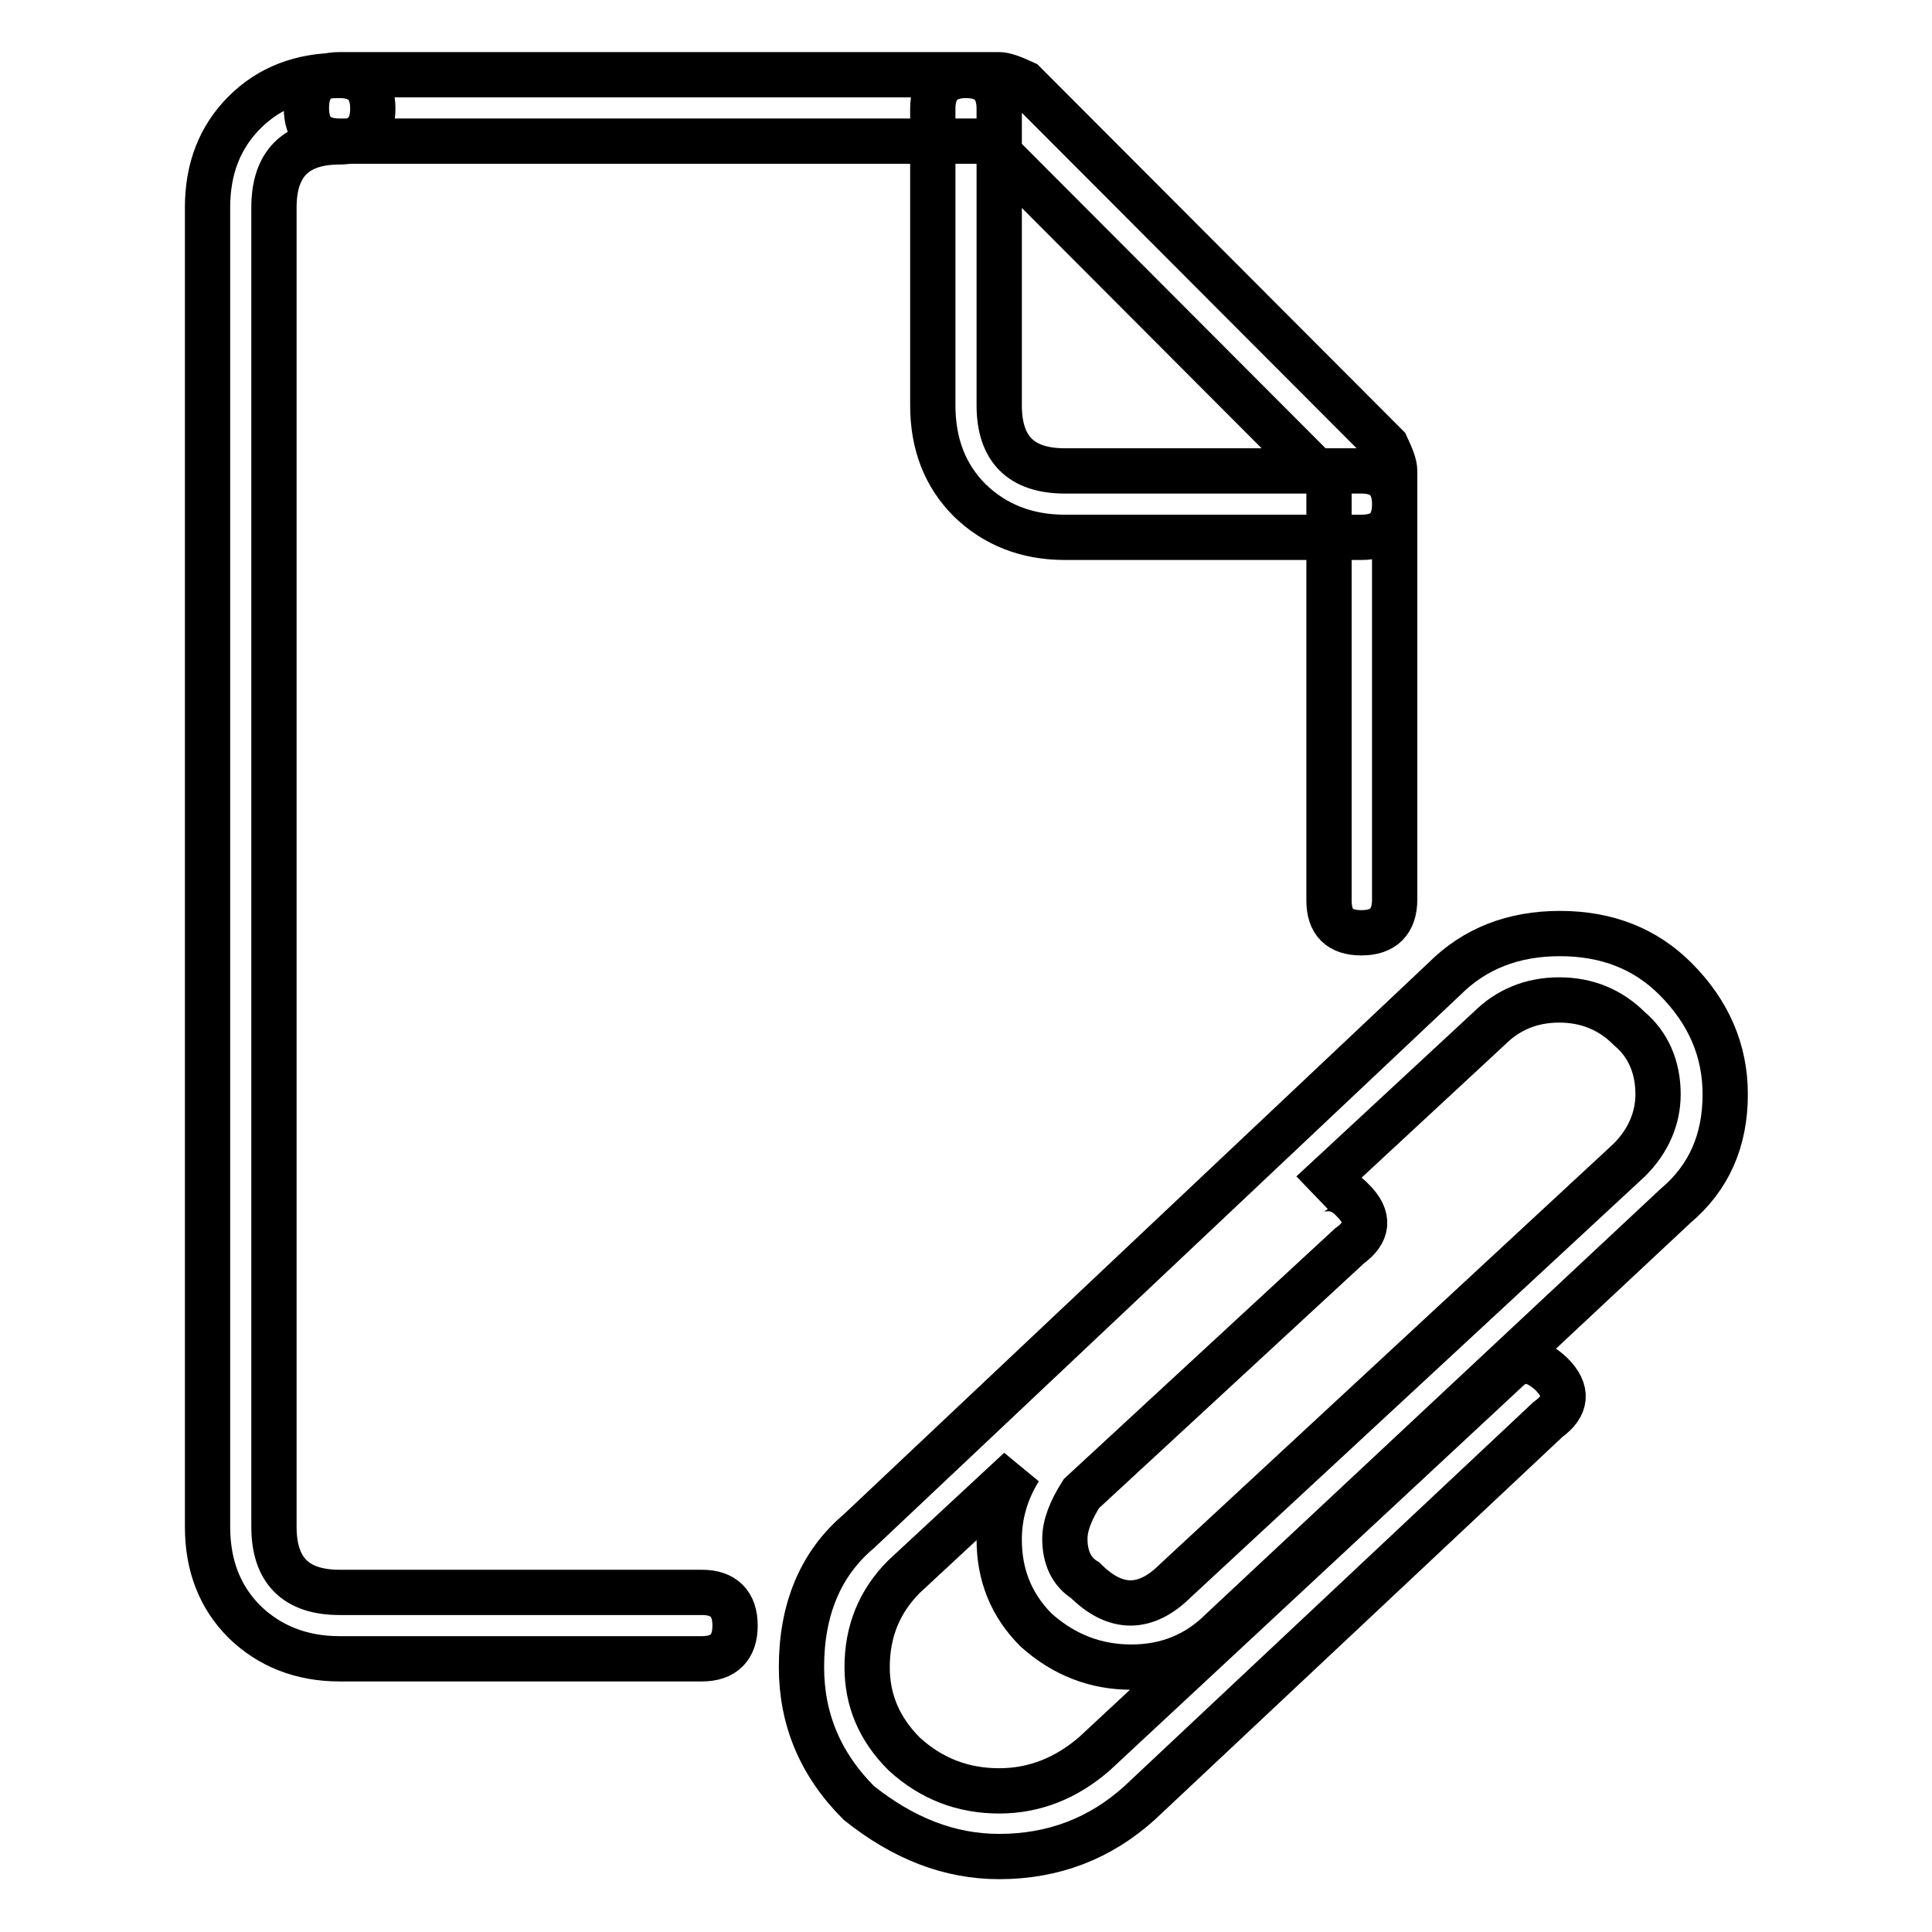
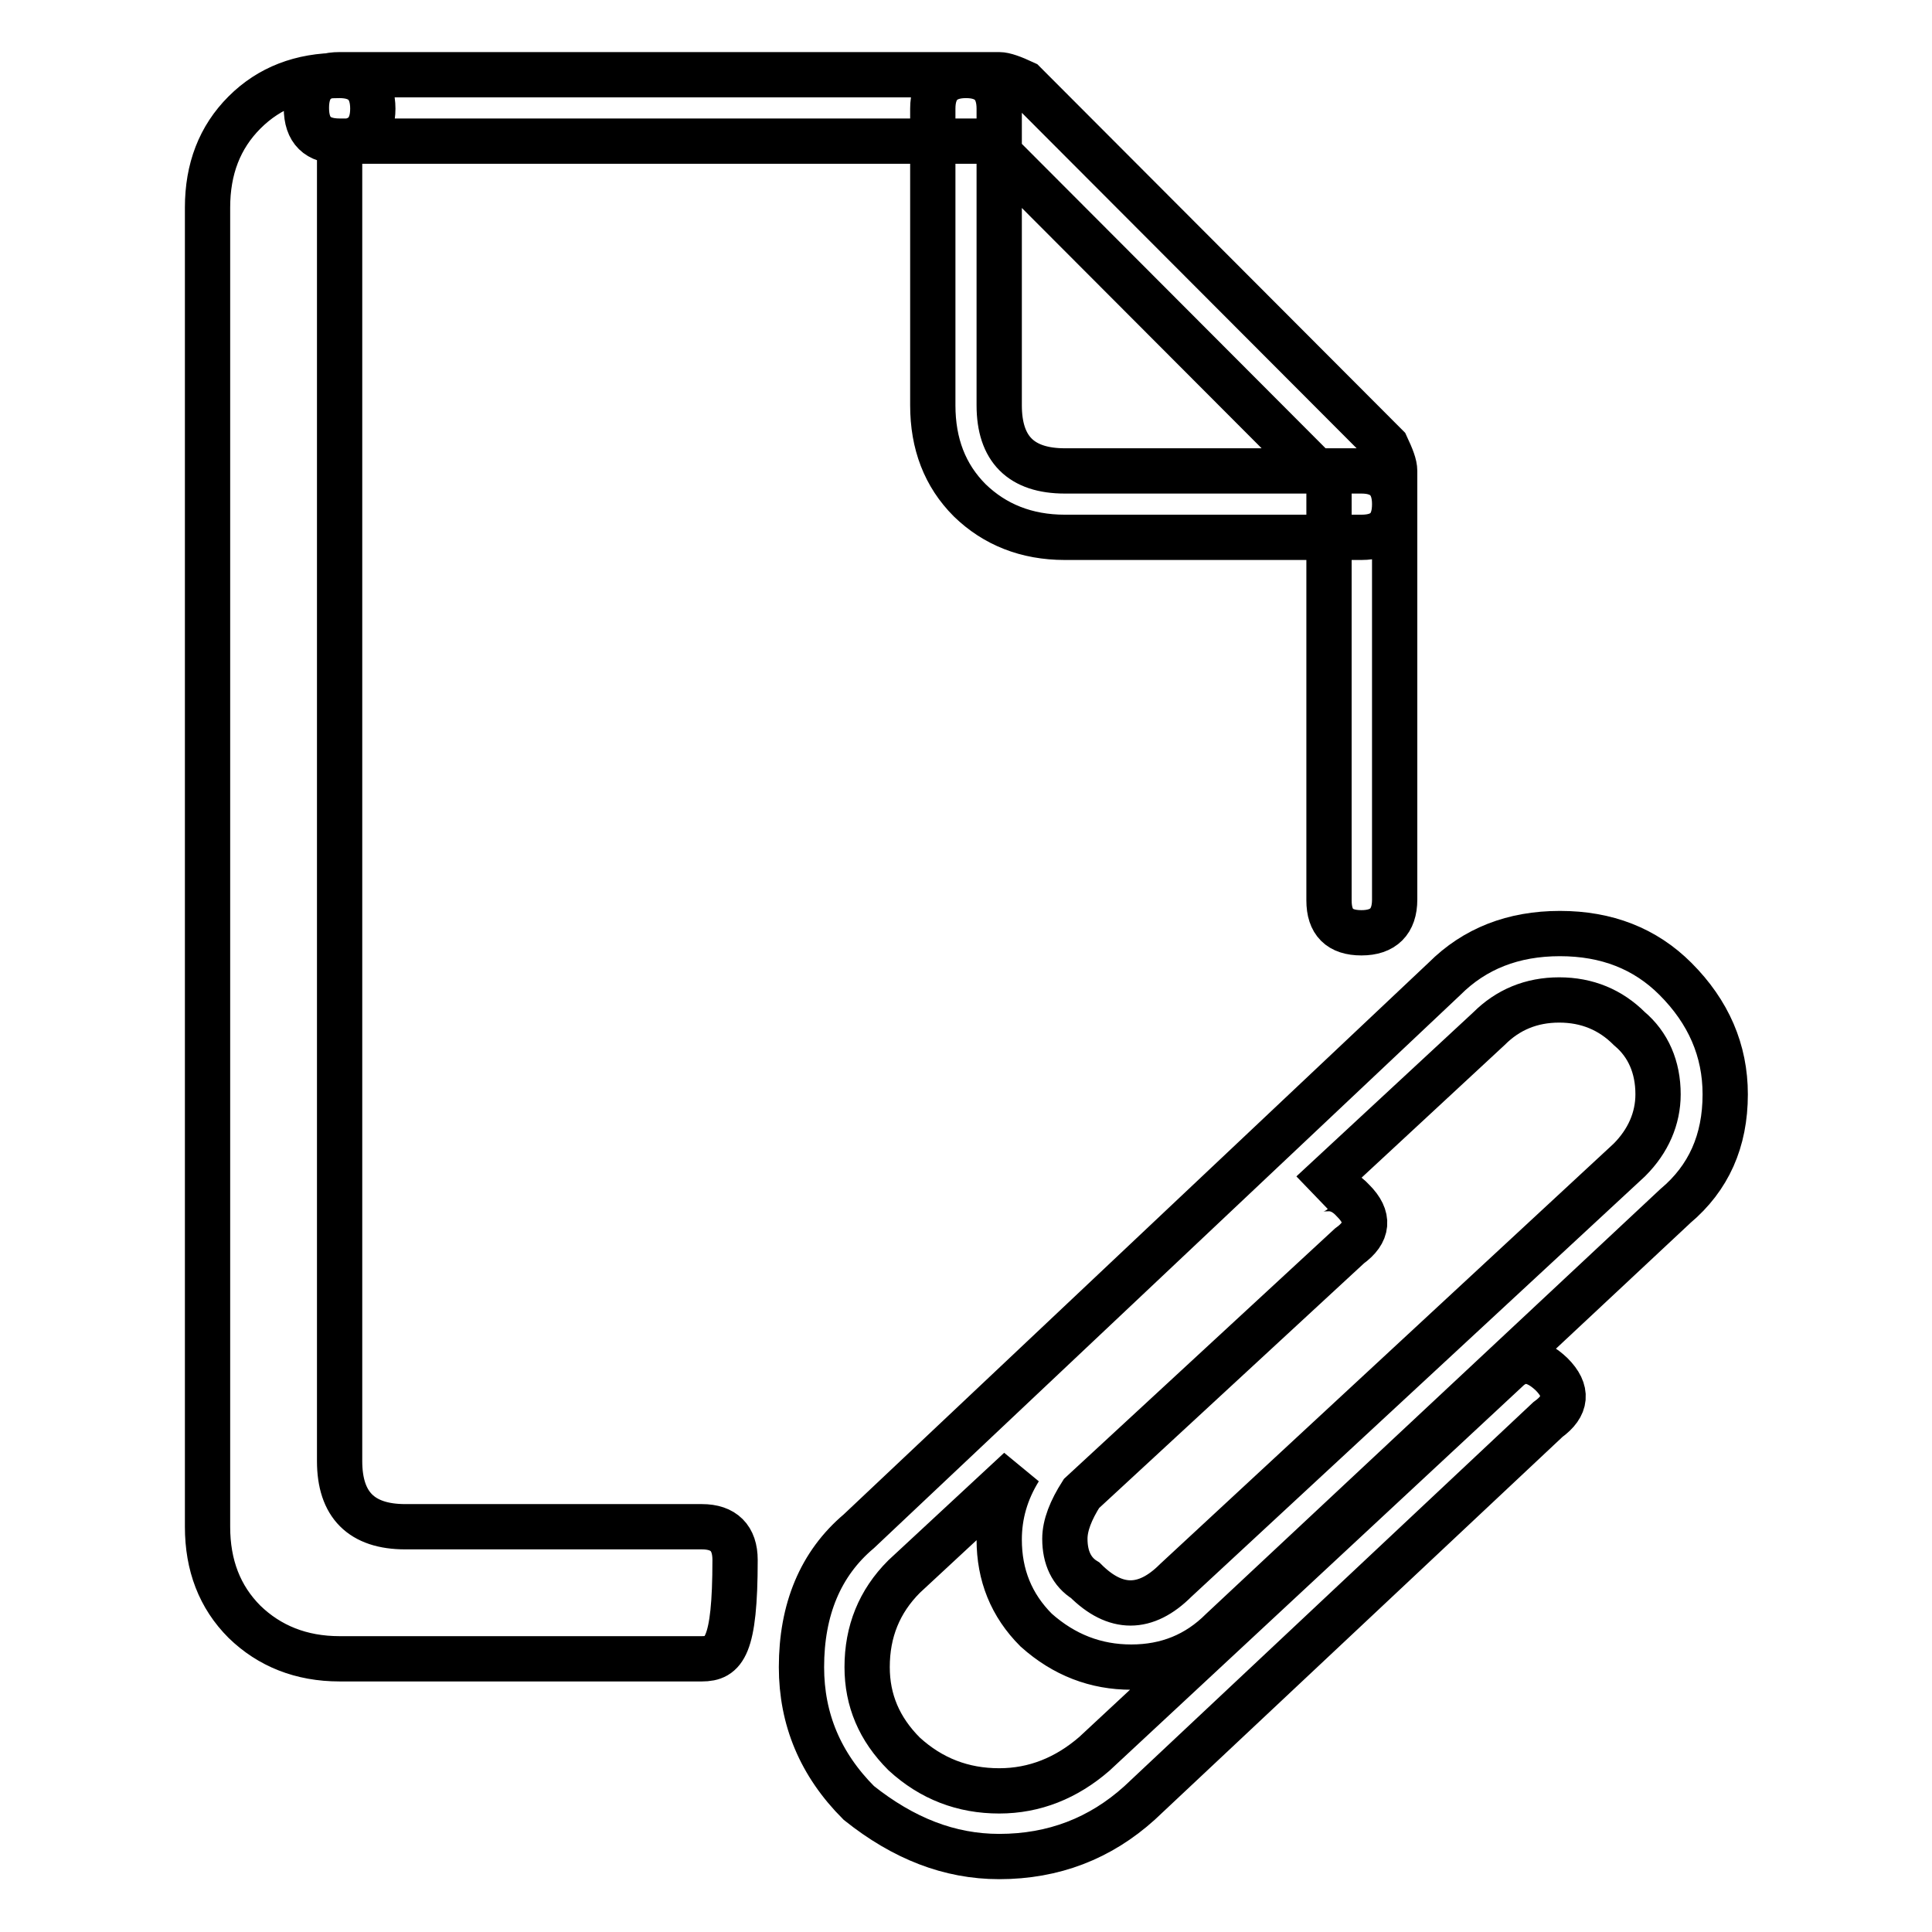
<svg xmlns="http://www.w3.org/2000/svg" version="1.1" x="0px" y="0px" viewBox="0 0 256 256" enable-background="new 0 0 256 256" xml:space="preserve">
  <g>
-     <path stroke-width="6" fill-opacity="0" stroke="#000000" d="M93,219.8H45c-5.1,0-9.3-1.7-12.6-4.9c-3.3-3.3-4.9-7.5-4.9-12.6V27.5c0-5.1,1.6-9.3,4.9-12.6 C35.7,11.6,39.9,10,45,10c2.9,0,4.4,1.5,4.4,4.4c0,2.9-1.5,4.4-4.4,4.4c-5.8,0-8.7,2.9-8.7,8.7v174.8c0,5.8,2.9,8.7,8.7,8.7H93 c2.9,0,4.4,1.5,4.4,4.4C97.4,218.3,95.9,219.8,93,219.8z M176.1,119.3V64.1l-45.3-45.4H45c-2.9,0-4.4-1.4-4.4-4.4 c0-2.9,1.4-4.4,4.4-4.4h87.4c0.7,0,1.8,0.4,3.3,1.1l48,48.1c0.7,1.5,1.1,2.5,1.1,3.3v56.8c0,2.9-1.5,4.4-4.4,4.4 C177.5,123.6,176.1,122.2,176.1,119.3z M132.4,246c-6.6,0-12.7-2.4-18.6-7.1c-5.1-5.1-7.6-11.1-7.6-18c0-7.6,2.5-13.7,7.6-18 l77.6-73.2c4-4,9.1-6,15.3-6c6.2,0,11.3,2,15.3,6c4.4,4.4,6.6,9.5,6.6,15.3c0,6.2-2.2,11.1-6.6,14.8L161.9,216 c-3.3,3.3-7.3,4.9-12,4.9c-4.7,0-8.9-1.6-12.6-4.9c-3.3-3.3-4.9-7.3-4.9-12c0-3.3,0.9-6.4,2.7-9.3l-15.3,14.2 c-3.3,3.3-4.9,7.3-4.9,12c0,4.4,1.6,8.2,4.9,11.5c3.6,3.3,7.8,4.9,12.6,4.9c4.7,0,8.9-1.7,12.6-4.9l54.6-50.8 c1.8-1.8,3.8-1.6,6,0.5c2.2,2.2,2,4.2-0.5,6L151,238.9C145.8,243.6,139.6,246,132.4,246z M180.4,71.2h-39.3 c-5.1,0-9.3-1.7-12.6-4.9c-3.3-3.3-4.9-7.5-4.9-12.6V14.4c0-2.9,1.5-4.4,4.4-4.4c2.9,0,4.4,1.5,4.4,4.4v39.3c0,5.8,2.9,8.7,8.7,8.7 h39.3c2.9,0,4.4,1.5,4.4,4.4C184.8,69.7,183.4,71.2,180.4,71.2z M179.3,159.1c2.2,2.2,2,4.2-0.5,6l-35.5,32.8 c-1.4,2.2-2.2,4.2-2.2,6c0,2.5,0.9,4.4,2.7,5.5c4,4,8,4,12,0l60.1-55.7c2.5-2.5,3.8-5.5,3.8-8.7c0-3.6-1.3-6.6-3.8-8.7 c-2.5-2.5-5.6-3.8-9.3-3.8s-6.8,1.3-9.3,3.8L173.9,158c0.4-0.4,1.1-0.5,2.2-0.5S178.3,158,179.3,159.1z" />
+     <path stroke-width="6" fill-opacity="0" stroke="#000000" d="M93,219.8H45c-5.1,0-9.3-1.7-12.6-4.9c-3.3-3.3-4.9-7.5-4.9-12.6V27.5c0-5.1,1.6-9.3,4.9-12.6 C35.7,11.6,39.9,10,45,10c2.9,0,4.4,1.5,4.4,4.4c0,2.9-1.5,4.4-4.4,4.4v174.8c0,5.8,2.9,8.7,8.7,8.7H93 c2.9,0,4.4,1.5,4.4,4.4C97.4,218.3,95.9,219.8,93,219.8z M176.1,119.3V64.1l-45.3-45.4H45c-2.9,0-4.4-1.4-4.4-4.4 c0-2.9,1.4-4.4,4.4-4.4h87.4c0.7,0,1.8,0.4,3.3,1.1l48,48.1c0.7,1.5,1.1,2.5,1.1,3.3v56.8c0,2.9-1.5,4.4-4.4,4.4 C177.5,123.6,176.1,122.2,176.1,119.3z M132.4,246c-6.6,0-12.7-2.4-18.6-7.1c-5.1-5.1-7.6-11.1-7.6-18c0-7.6,2.5-13.7,7.6-18 l77.6-73.2c4-4,9.1-6,15.3-6c6.2,0,11.3,2,15.3,6c4.4,4.4,6.6,9.5,6.6,15.3c0,6.2-2.2,11.1-6.6,14.8L161.9,216 c-3.3,3.3-7.3,4.9-12,4.9c-4.7,0-8.9-1.6-12.6-4.9c-3.3-3.3-4.9-7.3-4.9-12c0-3.3,0.9-6.4,2.7-9.3l-15.3,14.2 c-3.3,3.3-4.9,7.3-4.9,12c0,4.4,1.6,8.2,4.9,11.5c3.6,3.3,7.8,4.9,12.6,4.9c4.7,0,8.9-1.7,12.6-4.9l54.6-50.8 c1.8-1.8,3.8-1.6,6,0.5c2.2,2.2,2,4.2-0.5,6L151,238.9C145.8,243.6,139.6,246,132.4,246z M180.4,71.2h-39.3 c-5.1,0-9.3-1.7-12.6-4.9c-3.3-3.3-4.9-7.5-4.9-12.6V14.4c0-2.9,1.5-4.4,4.4-4.4c2.9,0,4.4,1.5,4.4,4.4v39.3c0,5.8,2.9,8.7,8.7,8.7 h39.3c2.9,0,4.4,1.5,4.4,4.4C184.8,69.7,183.4,71.2,180.4,71.2z M179.3,159.1c2.2,2.2,2,4.2-0.5,6l-35.5,32.8 c-1.4,2.2-2.2,4.2-2.2,6c0,2.5,0.9,4.4,2.7,5.5c4,4,8,4,12,0l60.1-55.7c2.5-2.5,3.8-5.5,3.8-8.7c0-3.6-1.3-6.6-3.8-8.7 c-2.5-2.5-5.6-3.8-9.3-3.8s-6.8,1.3-9.3,3.8L173.9,158c0.4-0.4,1.1-0.5,2.2-0.5S178.3,158,179.3,159.1z" />
  </g>
</svg>